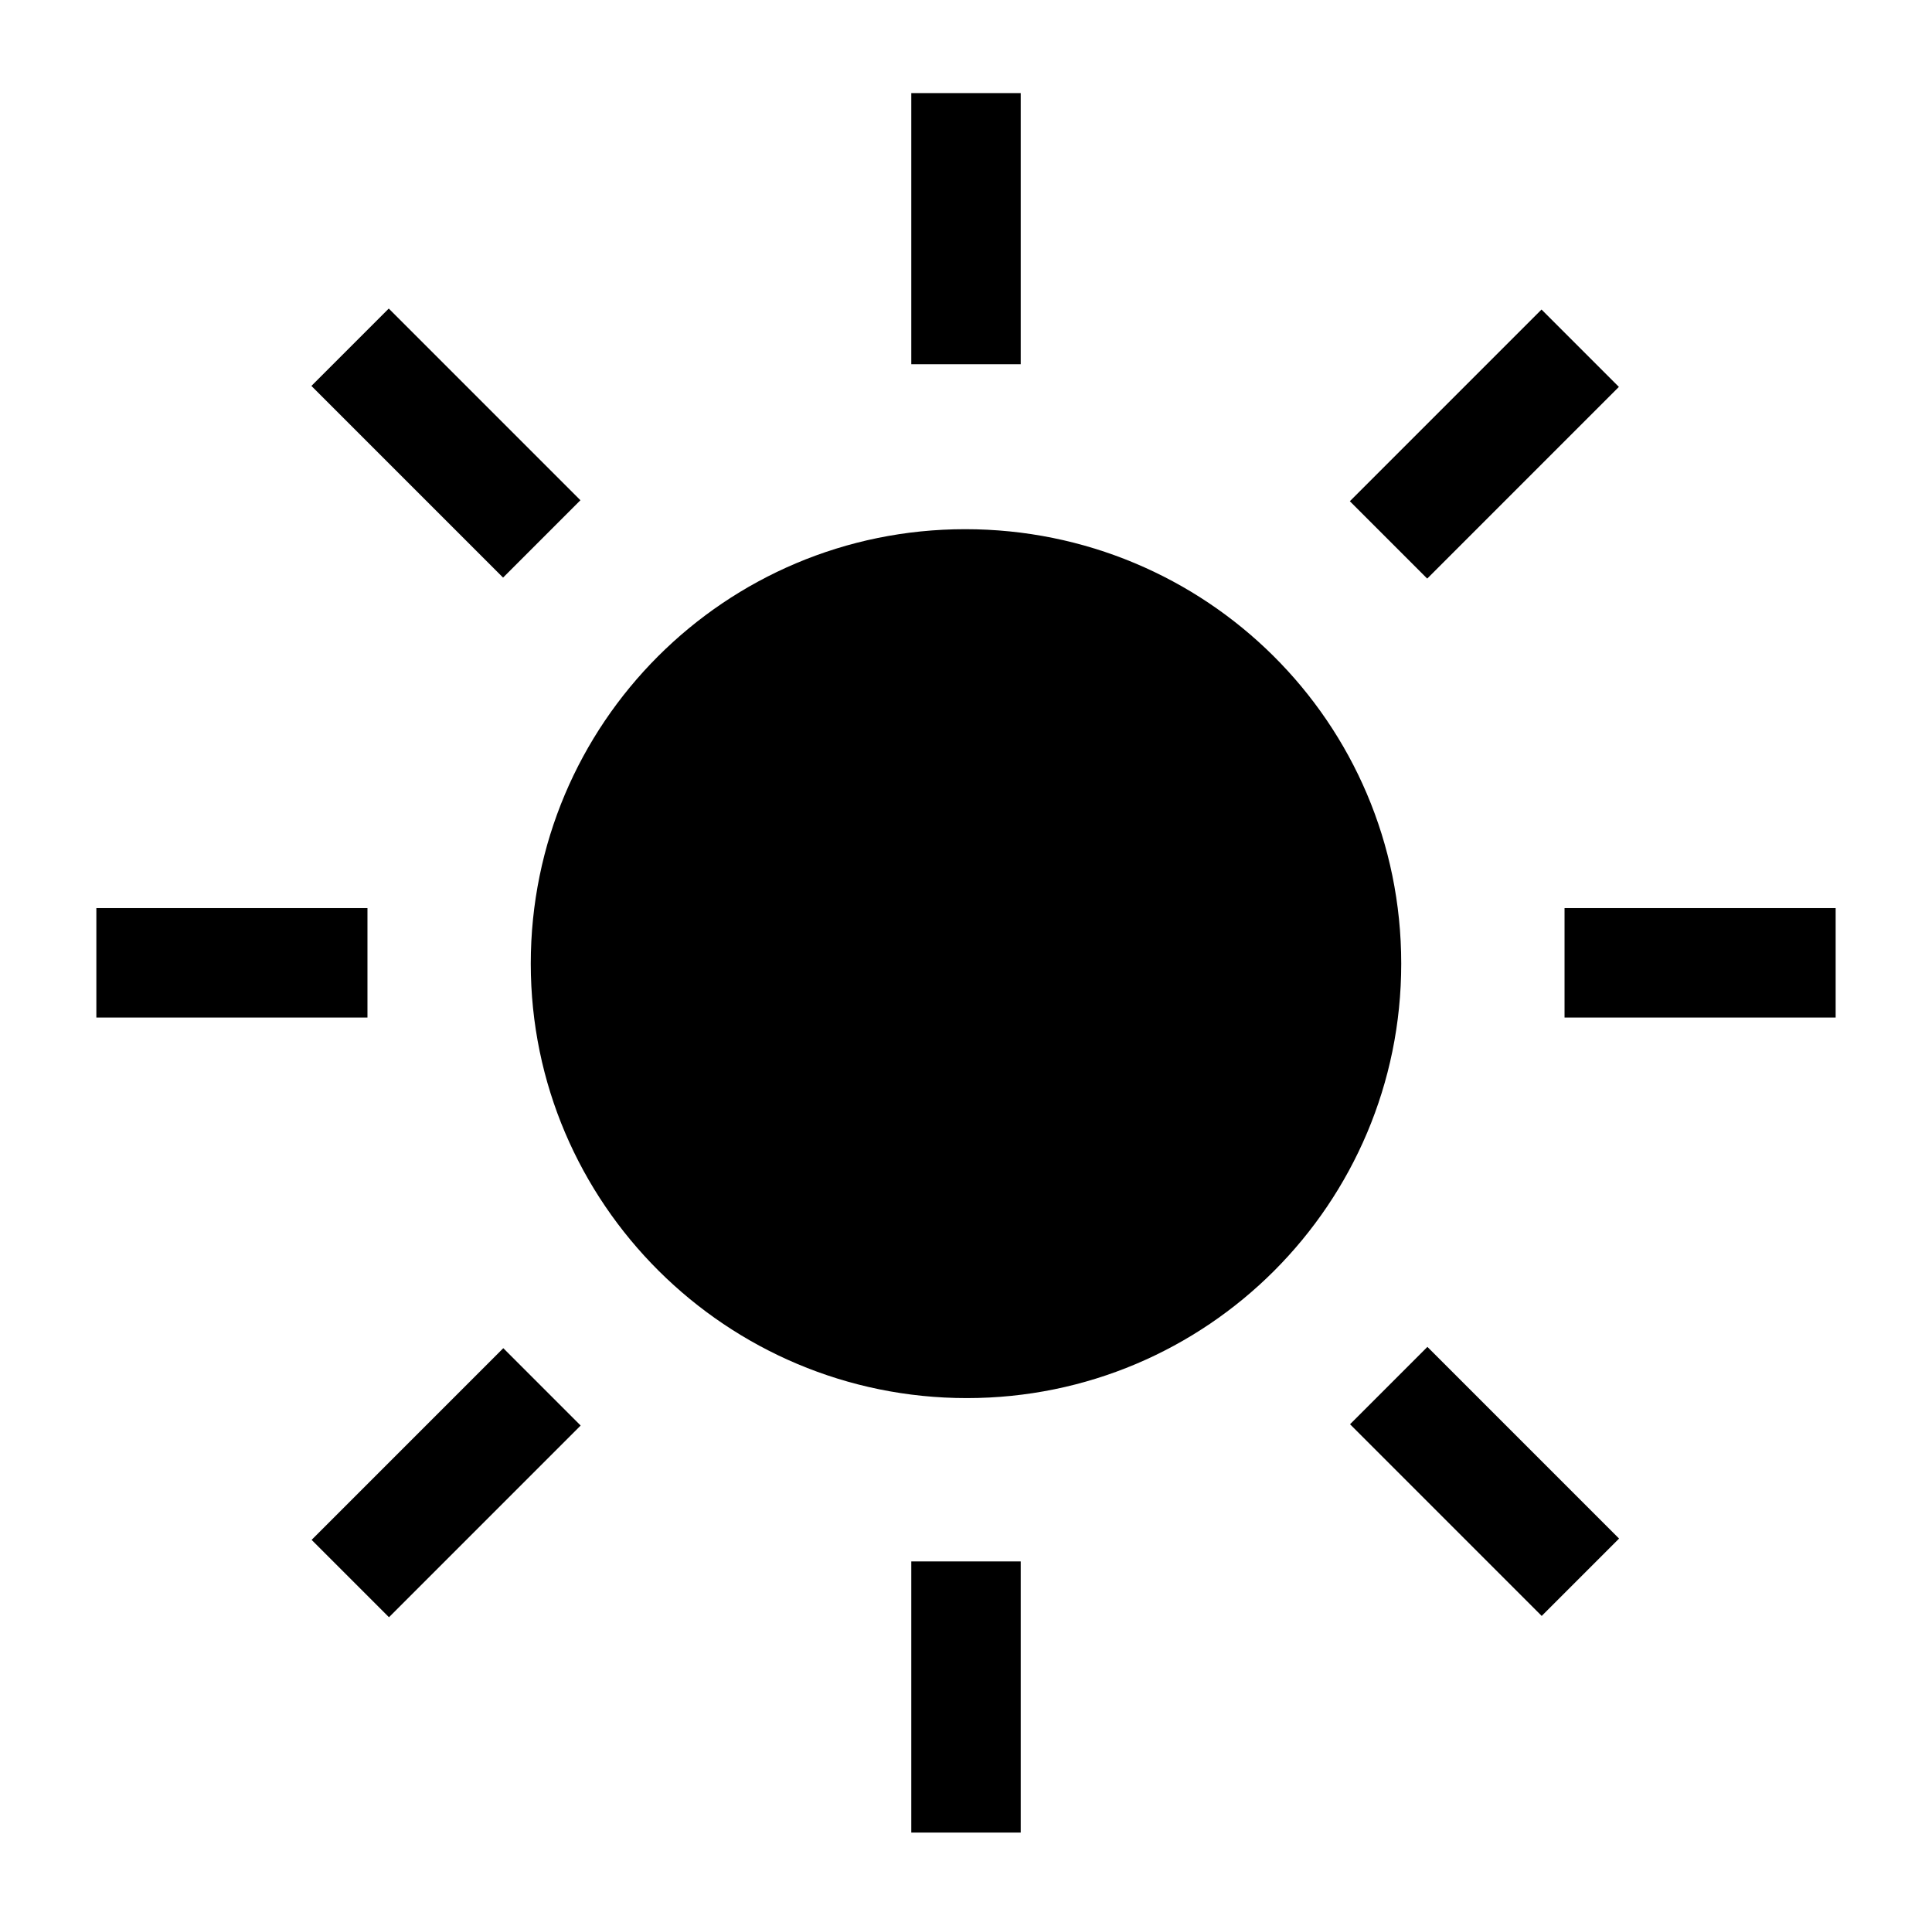
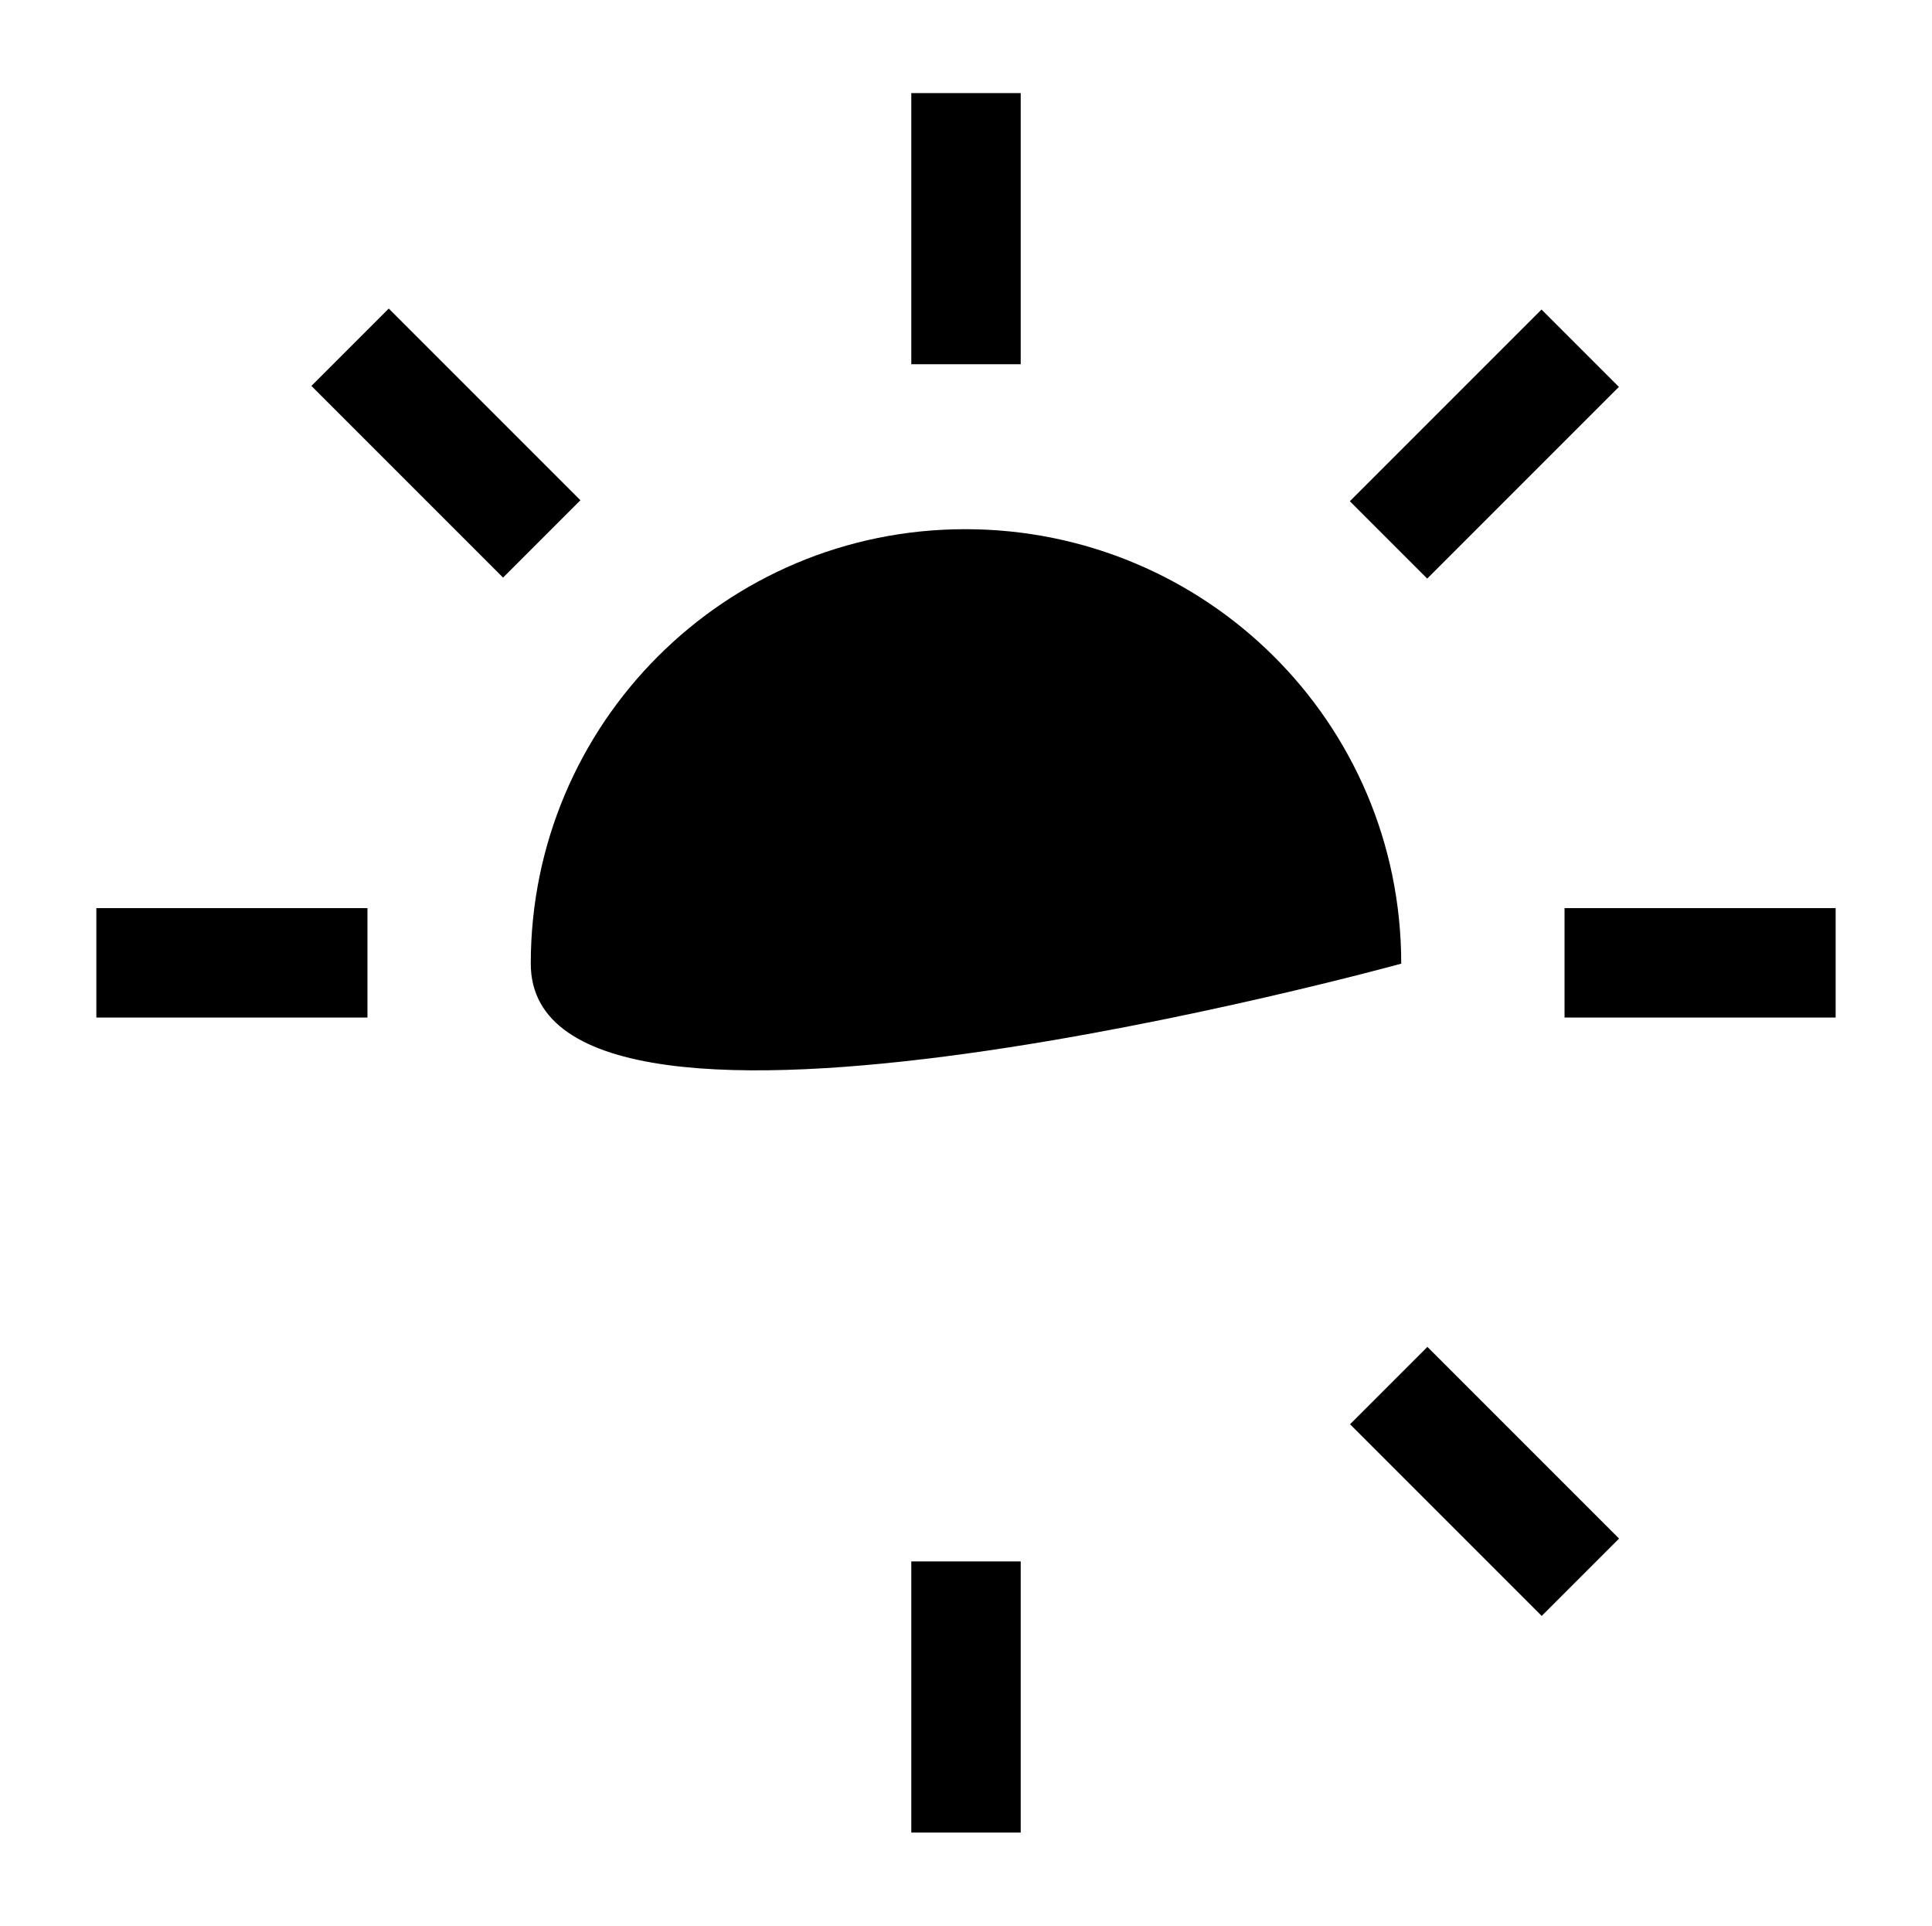
<svg xmlns="http://www.w3.org/2000/svg" id="Calque_1" x="0px" y="0px" viewBox="0 0 118.3 117.9" style="enable-background:new 0 0 118.3 117.9;" xml:space="preserve">
  <style type="text/css">	.st0{fill-rule:evenodd;clip-rule:evenodd;}</style>
-   <path class="st0" d="M85.8,59c0,14.7-11.9,26.6-26.6,26.6S32.5,73.7,32.5,59s11.9-26.6,26.6-26.6S85.8,44.2,85.8,59" />
+   <path class="st0" d="M85.8,59S32.5,73.7,32.5,59s11.9-26.6,26.6-26.6S85.8,44.2,85.8,59" />
  <rect x="55.8" y="5.7" width="6.7" height="16.6" />
  <rect x="55.8" y="95.6" width="6.7" height="16.6" />
  <rect x="95.8" y="55.6" width="16.6" height="6.7" />
  <rect x="5.9" y="55.6" width="16.6" height="6.7" />
  <rect x="82.6" y="23.8" transform="matrix(0.707 -0.707 0.707 0.707 7.429 72.259)" width="16.6" height="6.7" />
-   <rect x="19" y="87.4" transform="matrix(0.707 -0.707 0.707 0.707 -56.144 45.921)" width="16.6" height="6.7" />
  <rect x="87.6" y="82.4" transform="matrix(0.707 -0.707 0.707 0.707 -37.525 90.878)" width="6.7" height="16.6" />
  <rect x="24" y="18.8" transform="matrix(0.707 -0.707 0.707 0.707 -11.192 27.305)" width="6.7" height="16.6" />
</svg>